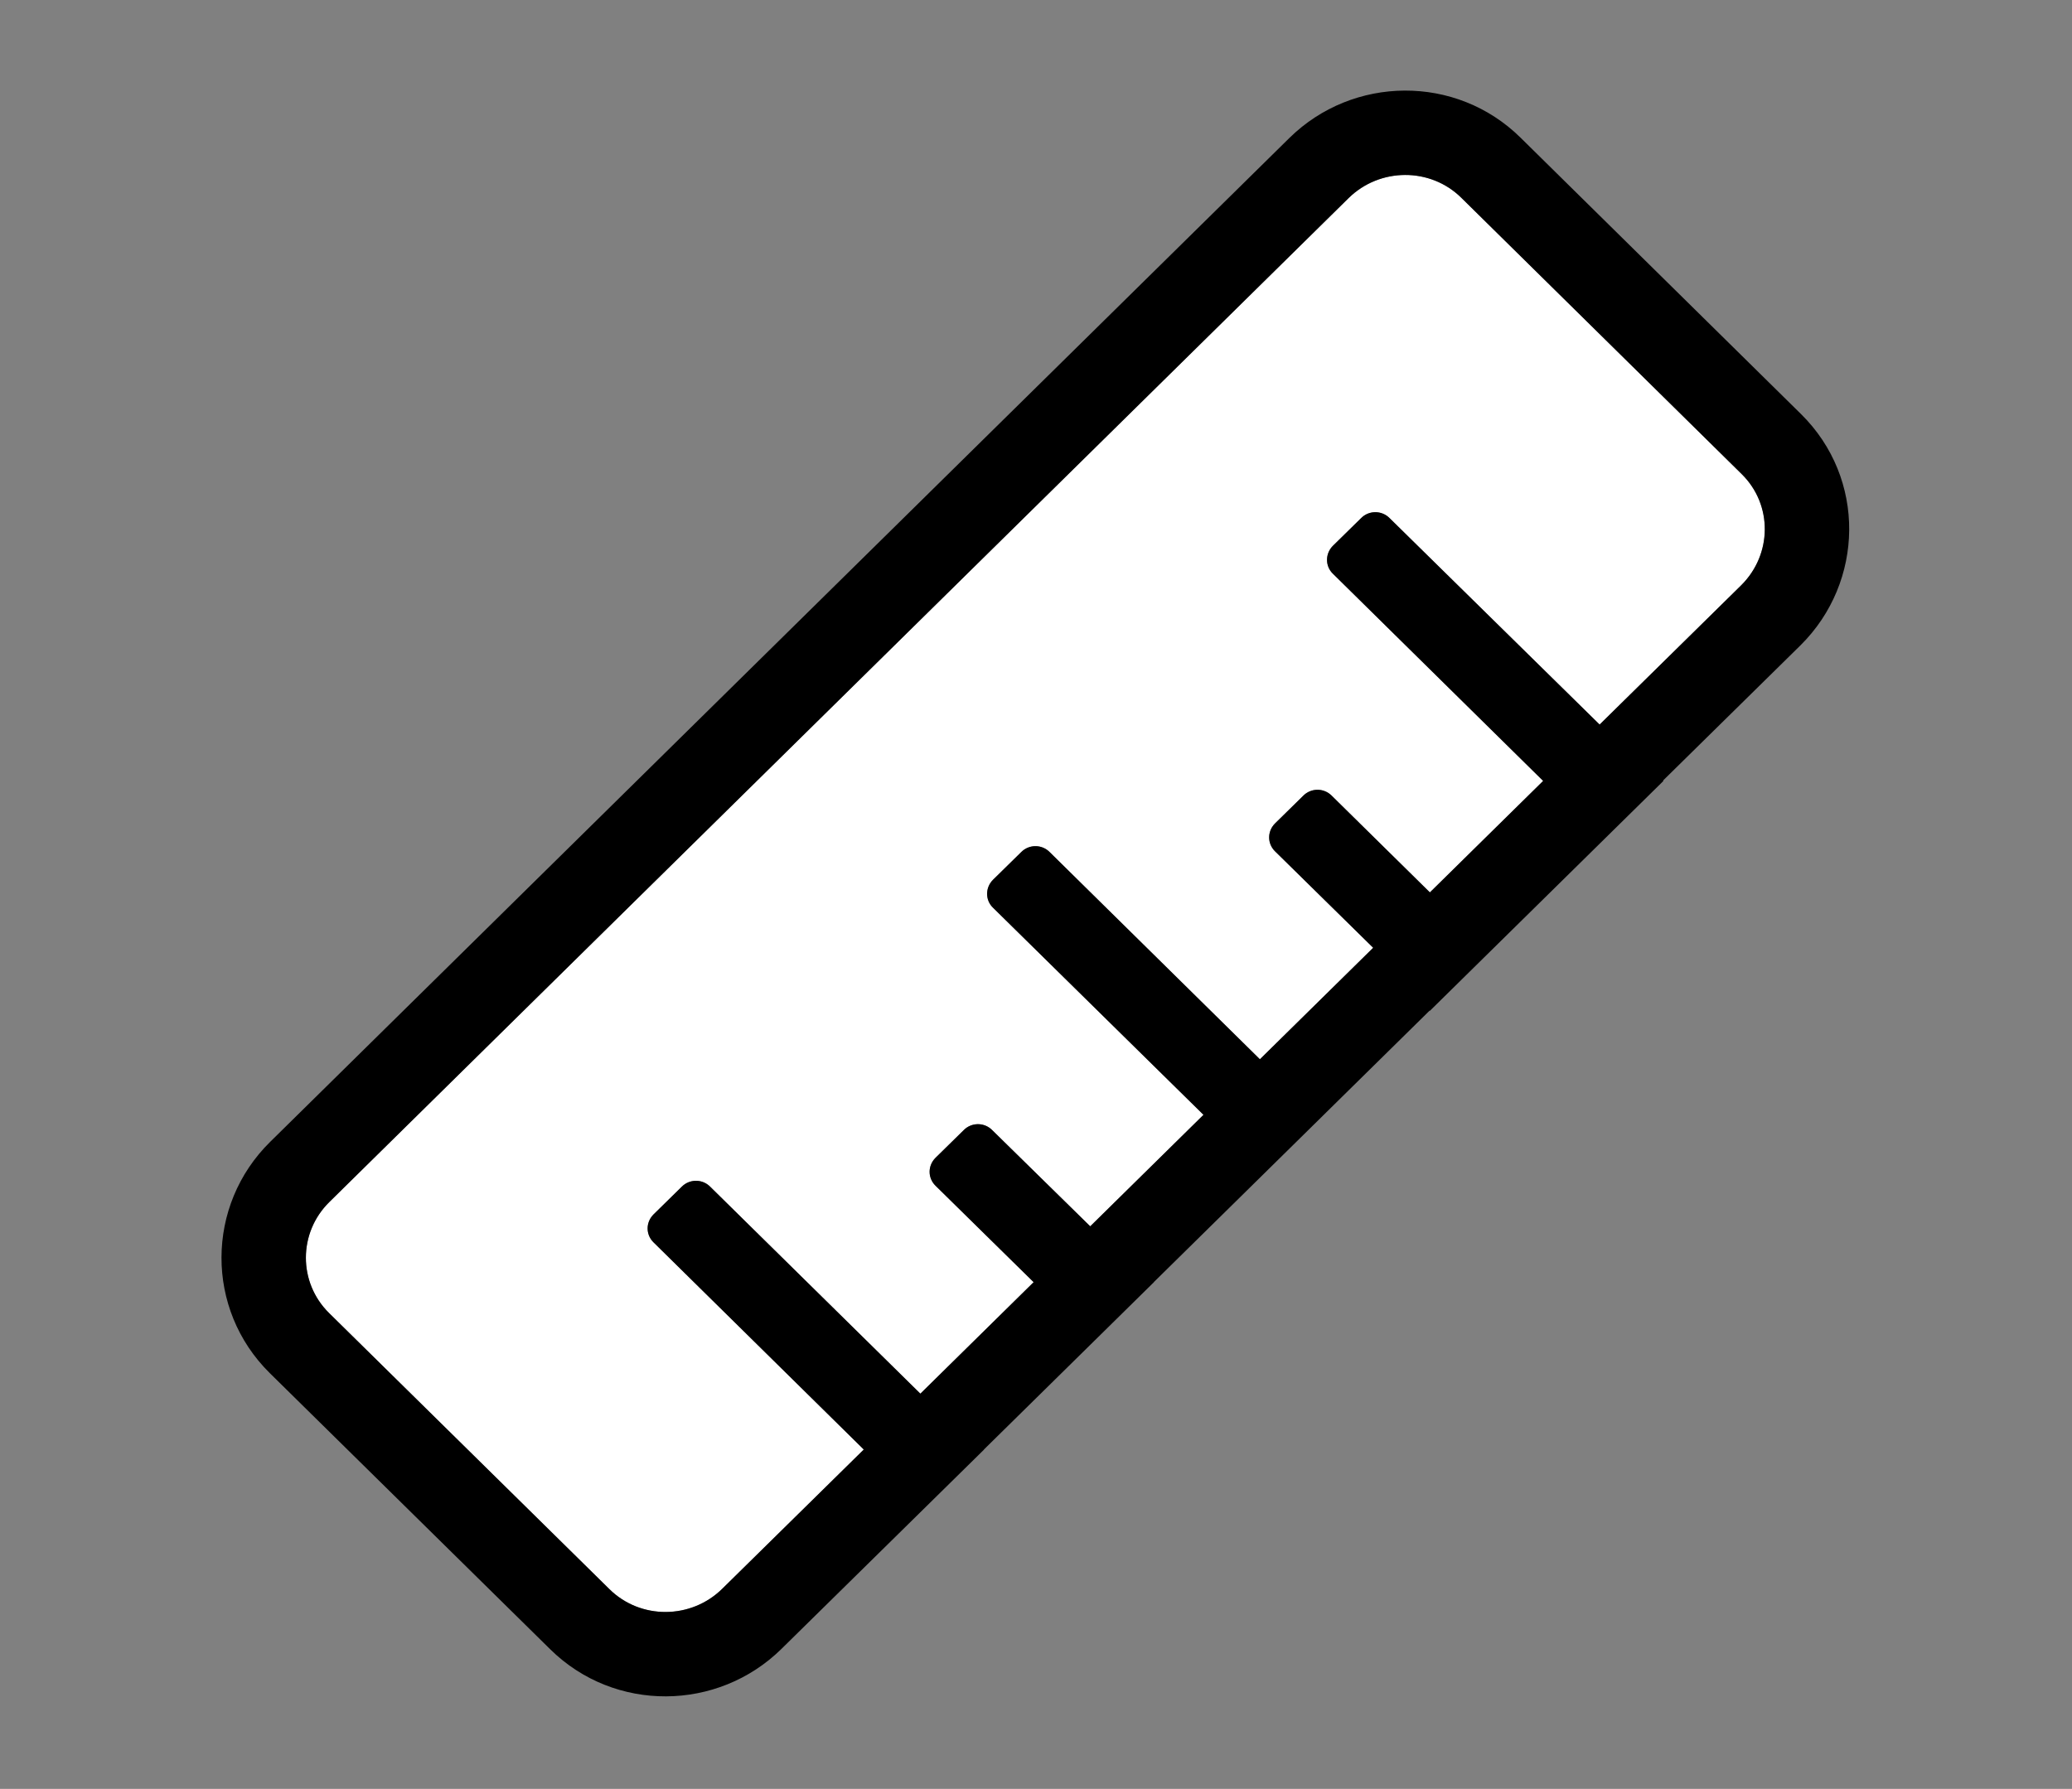
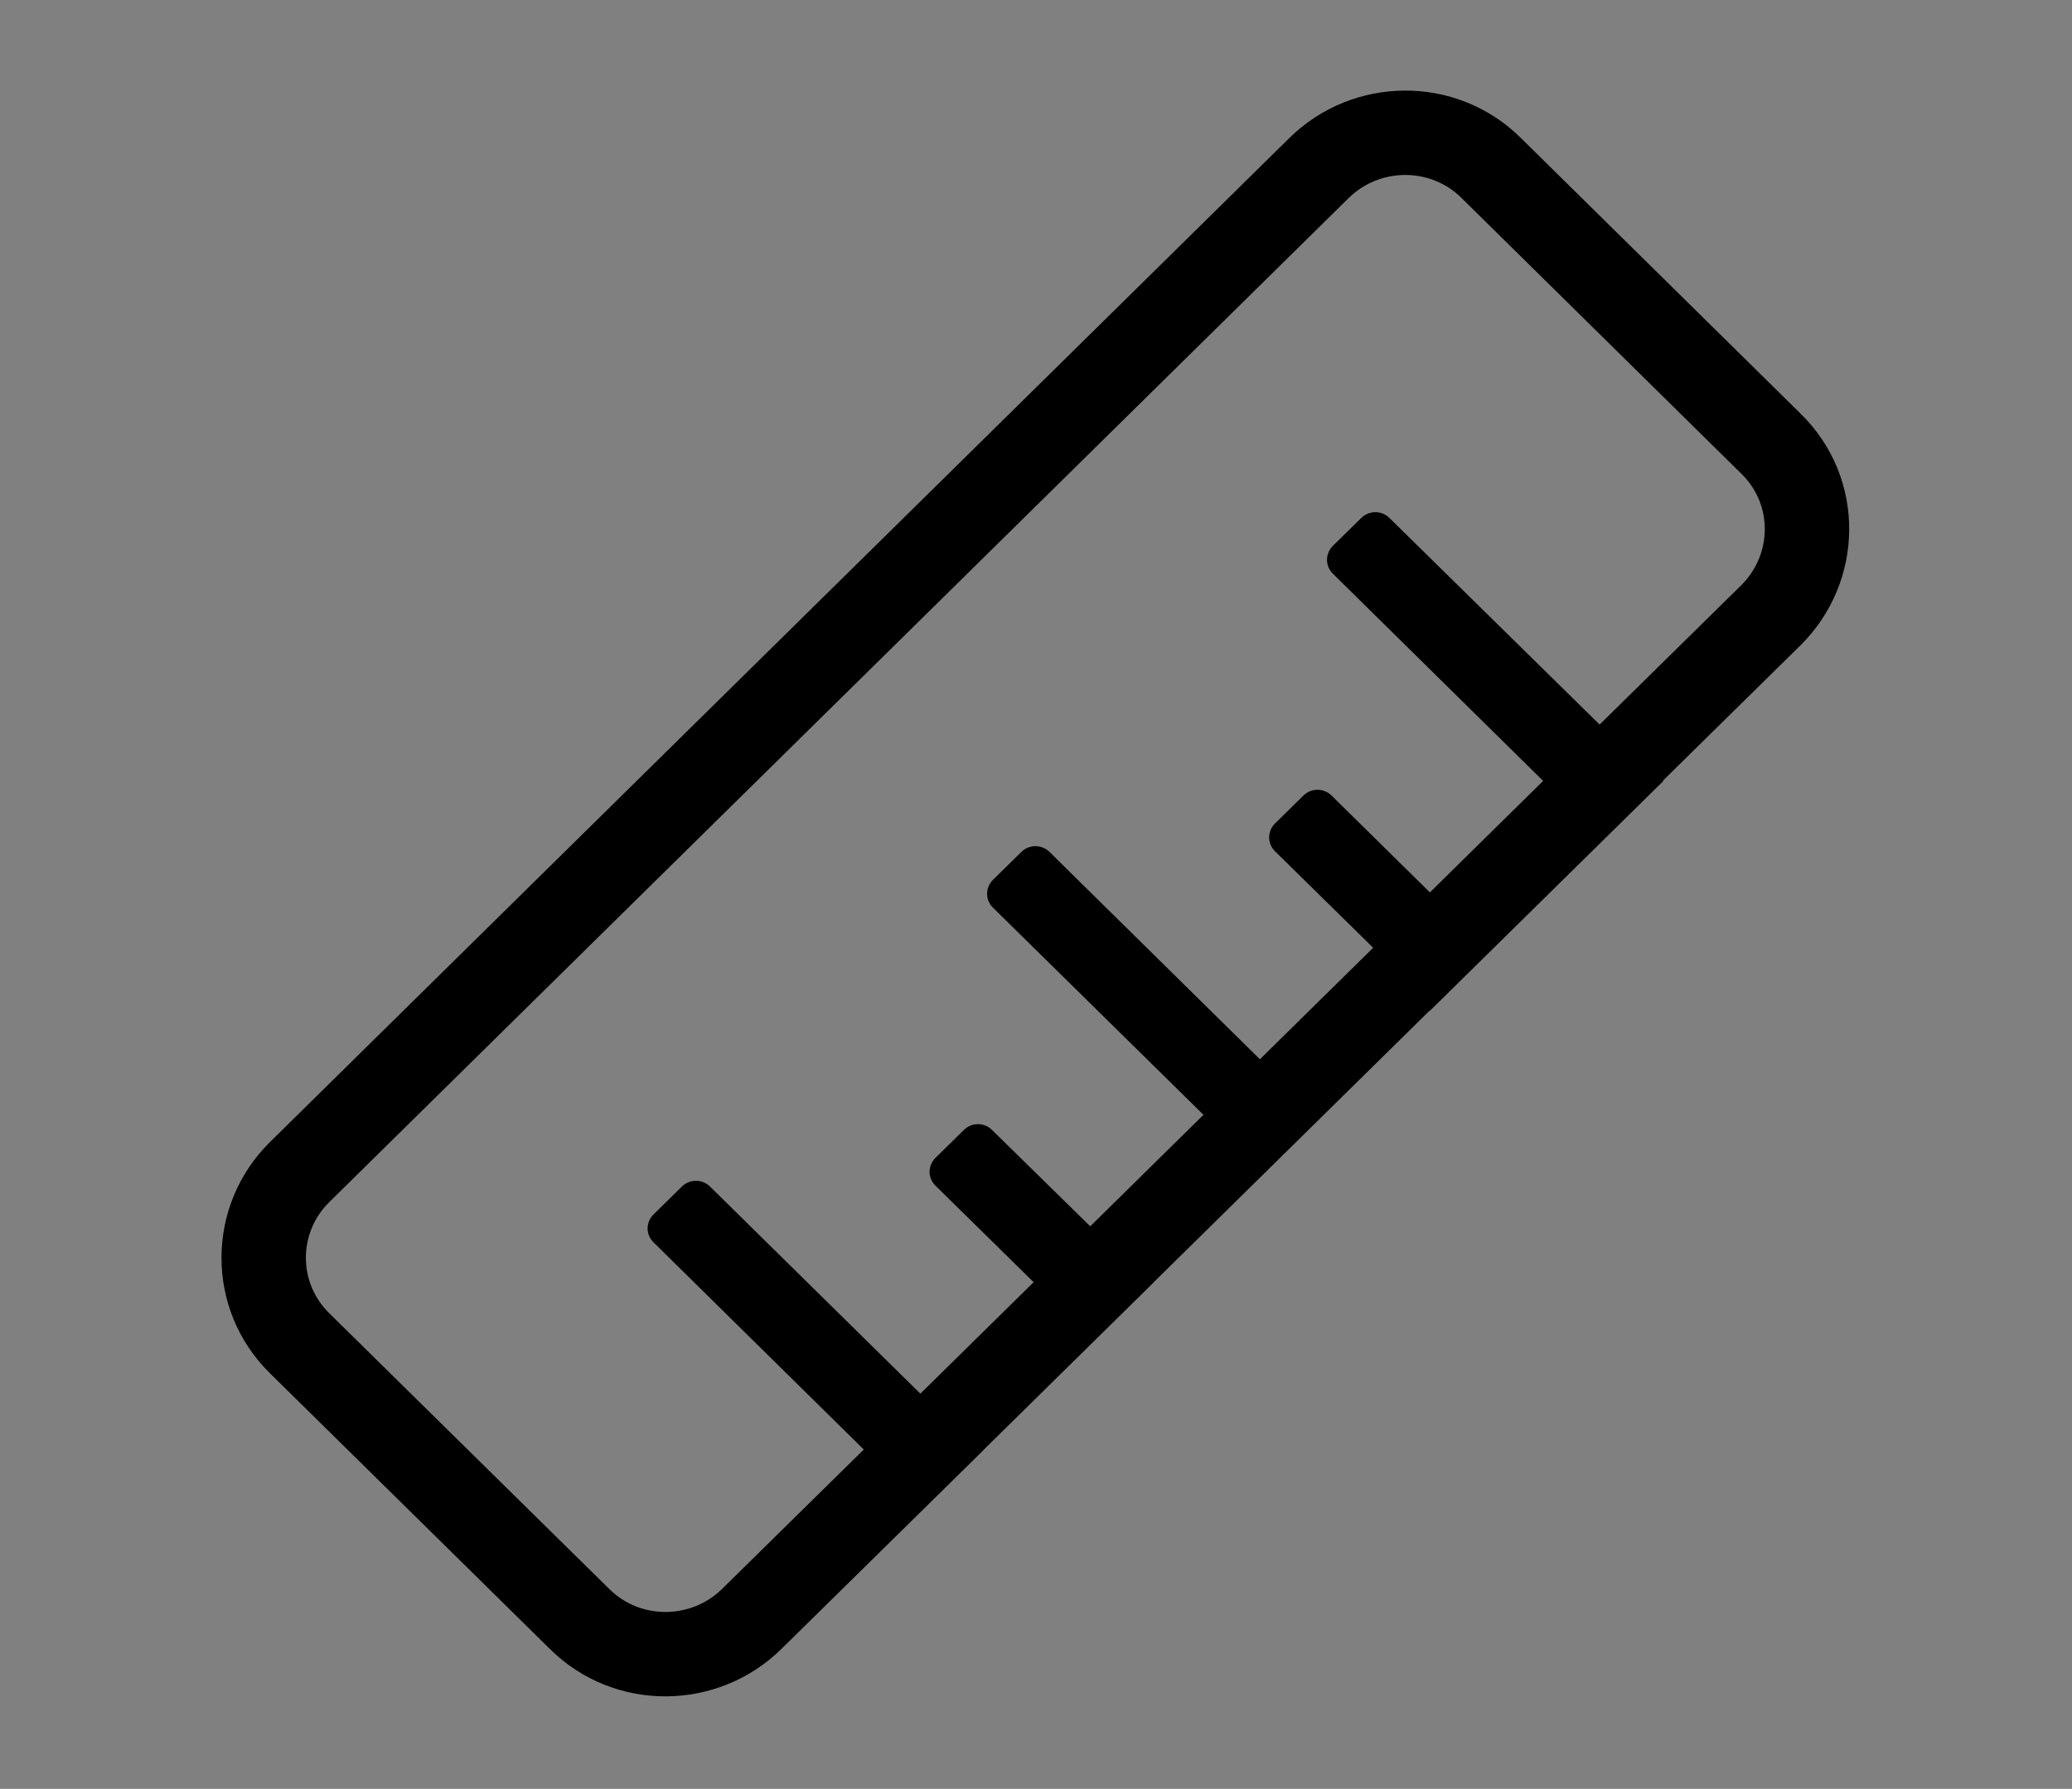
<svg xmlns="http://www.w3.org/2000/svg" width="491" height="424" viewBox="0 0 491 424" fill="none">
  <rect x="0" y="0" width="491" height="424" fill="#808080" stroke="none" />
-   <path d="M77.977 311.215L144.428 376.672C151.778 383.92 163.741 383.848 171.134 376.583L204.687 343.566L154.836 294.431C152.991 292.59 153.015 289.696 154.855 287.851L161.569 281.259C163.409 279.414 166.418 279.406 168.264 281.247L218.099 330.325L244.937 303.9L221.66 281.011C219.815 279.17 219.838 276.276 221.679 274.431L228.393 267.839C230.233 265.994 233.242 265.987 235.087 267.827L258.349 290.659L285.188 264.234L235.28 215.114C233.451 213.331 233.459 210.379 235.299 208.534L242.013 201.943C243.853 200.098 246.862 200.09 248.707 201.931L298.558 251.066L325.397 224.641L302.12 201.752C300.274 199.911 300.298 197.017 302.138 195.172L308.852 188.58C310.693 186.735 313.702 186.728 315.547 188.568L338.839 211.515L365.678 185.09L315.828 135.955C313.998 134.172 314.006 131.22 315.847 129.375L322.56 122.783C324.401 120.938 327.41 120.931 329.255 122.771L379.059 171.735L412.612 138.718C419.99 131.395 420.094 119.631 412.745 112.383L346.277 46.869C338.928 39.621 326.965 39.693 319.571 46.958L78.052 284.895C70.659 292.161 70.627 303.967 77.977 311.215Z" fill="white" />
  <path fill-rule="evenodd" clip-rule="evenodd" d="M63.942 325.464L63.934 325.456C48.585 310.319 48.728 285.69 64.018 270.646C64.024 270.641 64.029 270.636 64.034 270.63L305.545 32.702L305.554 32.693C320.603 17.904 345.06 17.578 360.321 32.629L426.788 98.142C442.273 113.413 441.767 137.96 426.701 152.913L426.671 152.943L394.086 185.008L394.177 185.098L338.836 239.586L338.78 239.532L313.695 264.23L313.698 264.232L273.435 303.873L273.454 303.891L233.168 343.556L233.19 343.578L185.153 390.847C170.106 405.634 145.655 405.962 130.394 390.92C130.391 390.918 130.388 390.915 130.385 390.912L63.942 325.464ZM154.837 294.431C152.992 292.59 153.015 289.696 154.856 287.851L161.569 281.259C163.337 279.487 166.182 279.41 168.039 281.036C168.067 281.061 168.096 281.087 168.123 281.112C168.171 281.156 168.218 281.201 168.264 281.247L218.099 330.325L244.938 303.9L221.661 281.011C219.816 279.17 219.839 276.276 221.68 274.431L228.393 267.839C230.155 266.073 232.989 265.991 234.846 267.602C234.88 267.632 234.914 267.662 234.947 267.693C234.995 267.736 235.042 267.781 235.088 267.827L258.35 290.659L285.189 264.234L235.281 215.114C233.451 213.331 233.459 210.379 235.3 208.534L242.013 201.943C243.756 200.196 246.545 200.096 248.403 201.651C248.426 201.671 248.449 201.691 248.473 201.711C248.553 201.781 248.632 201.854 248.708 201.931L298.558 251.066L325.397 224.641L302.12 201.752C300.275 199.911 300.298 197.017 302.139 195.172L308.853 188.58C310.615 186.814 313.448 186.732 315.305 188.343C315.339 188.373 315.373 188.403 315.407 188.434C315.454 188.477 315.501 188.522 315.547 188.568L338.84 211.515L365.679 185.09L315.828 135.955C313.999 134.172 314.007 131.22 315.847 129.375L322.561 122.783C324.303 121.037 327.092 120.937 328.95 122.492C328.977 122.515 329.004 122.537 329.03 122.561C329.107 122.628 329.182 122.698 329.255 122.771L379.06 171.735L412.612 138.718C419.99 131.395 420.095 119.631 412.745 112.383L346.278 46.869C338.928 39.621 326.965 39.693 319.572 46.958L78.053 284.895C70.659 292.161 70.628 303.967 77.977 311.215L144.429 376.672C151.778 383.92 163.742 383.848 171.135 376.583L204.687 343.566L154.837 294.431Z" fill="black" />
</svg>